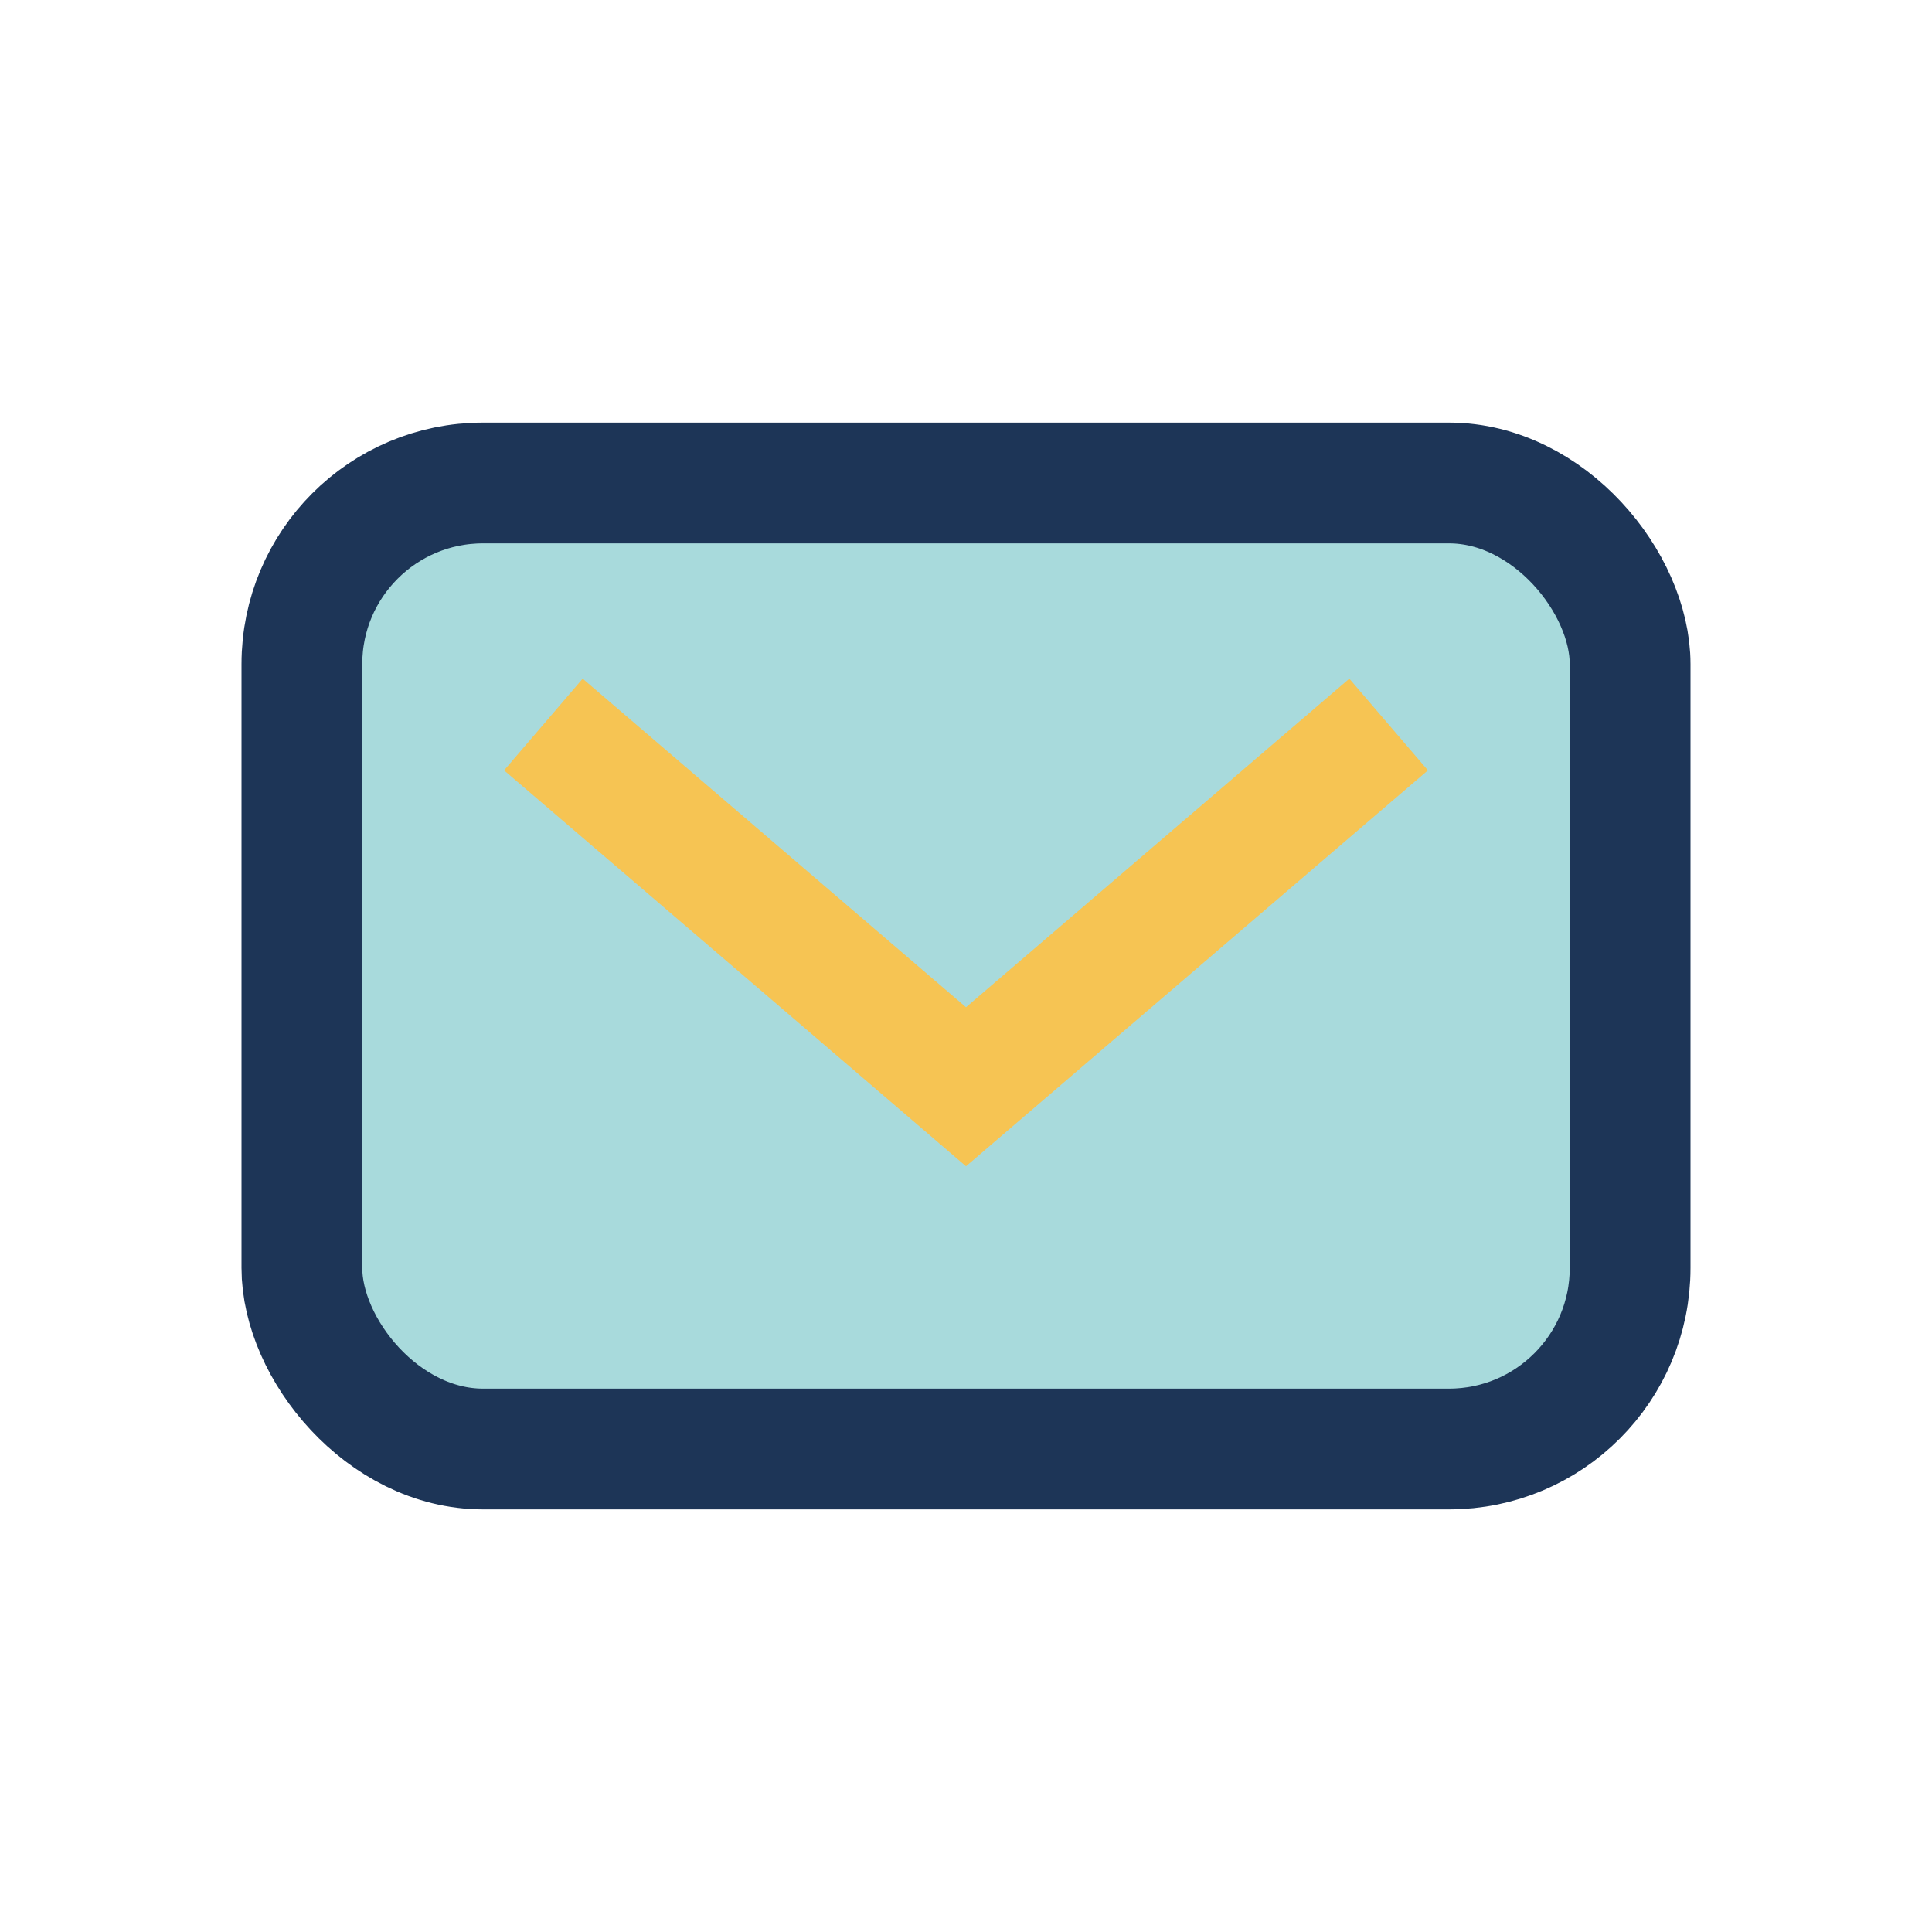
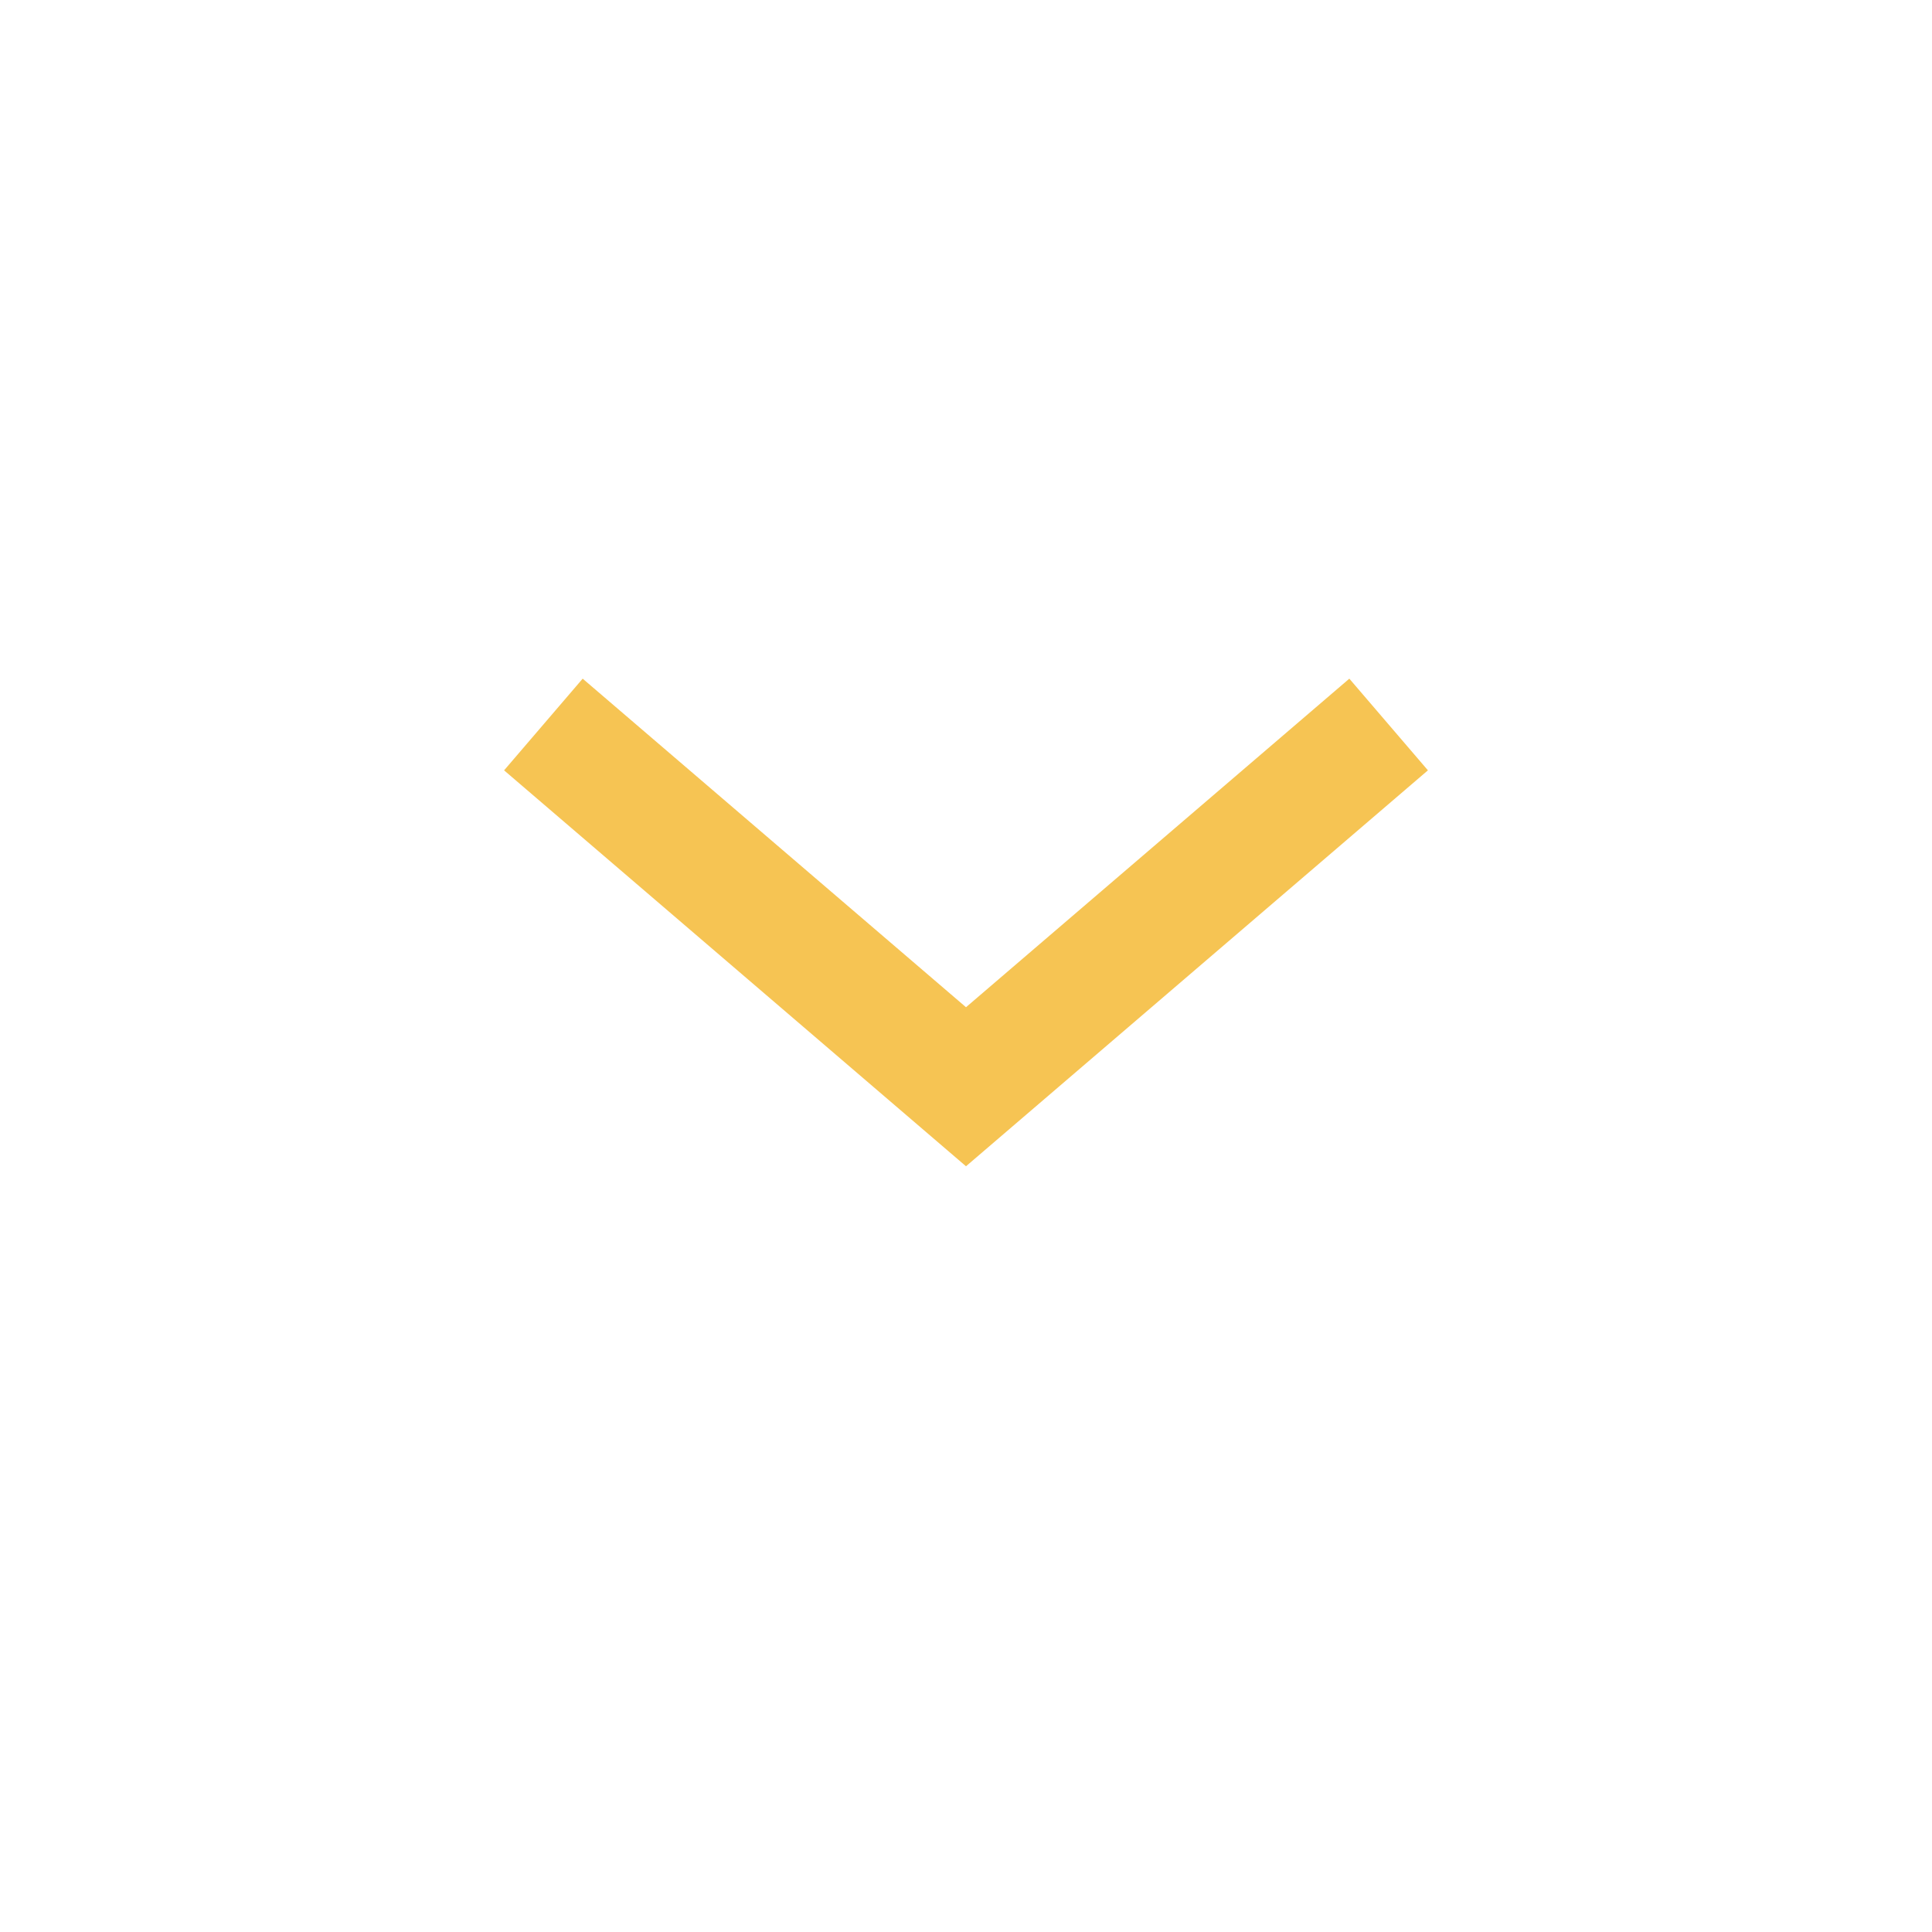
<svg xmlns="http://www.w3.org/2000/svg" width="32" height="32" viewBox="0 0 32 32">
-   <rect x="5" y="8" width="22" height="16" rx="3" fill="#A8DADC" stroke="#1D3557" stroke-width="2" />
  <path d="M9 12l7 6 7-6" stroke="#F6C453" stroke-width="2" fill="none" />
</svg>